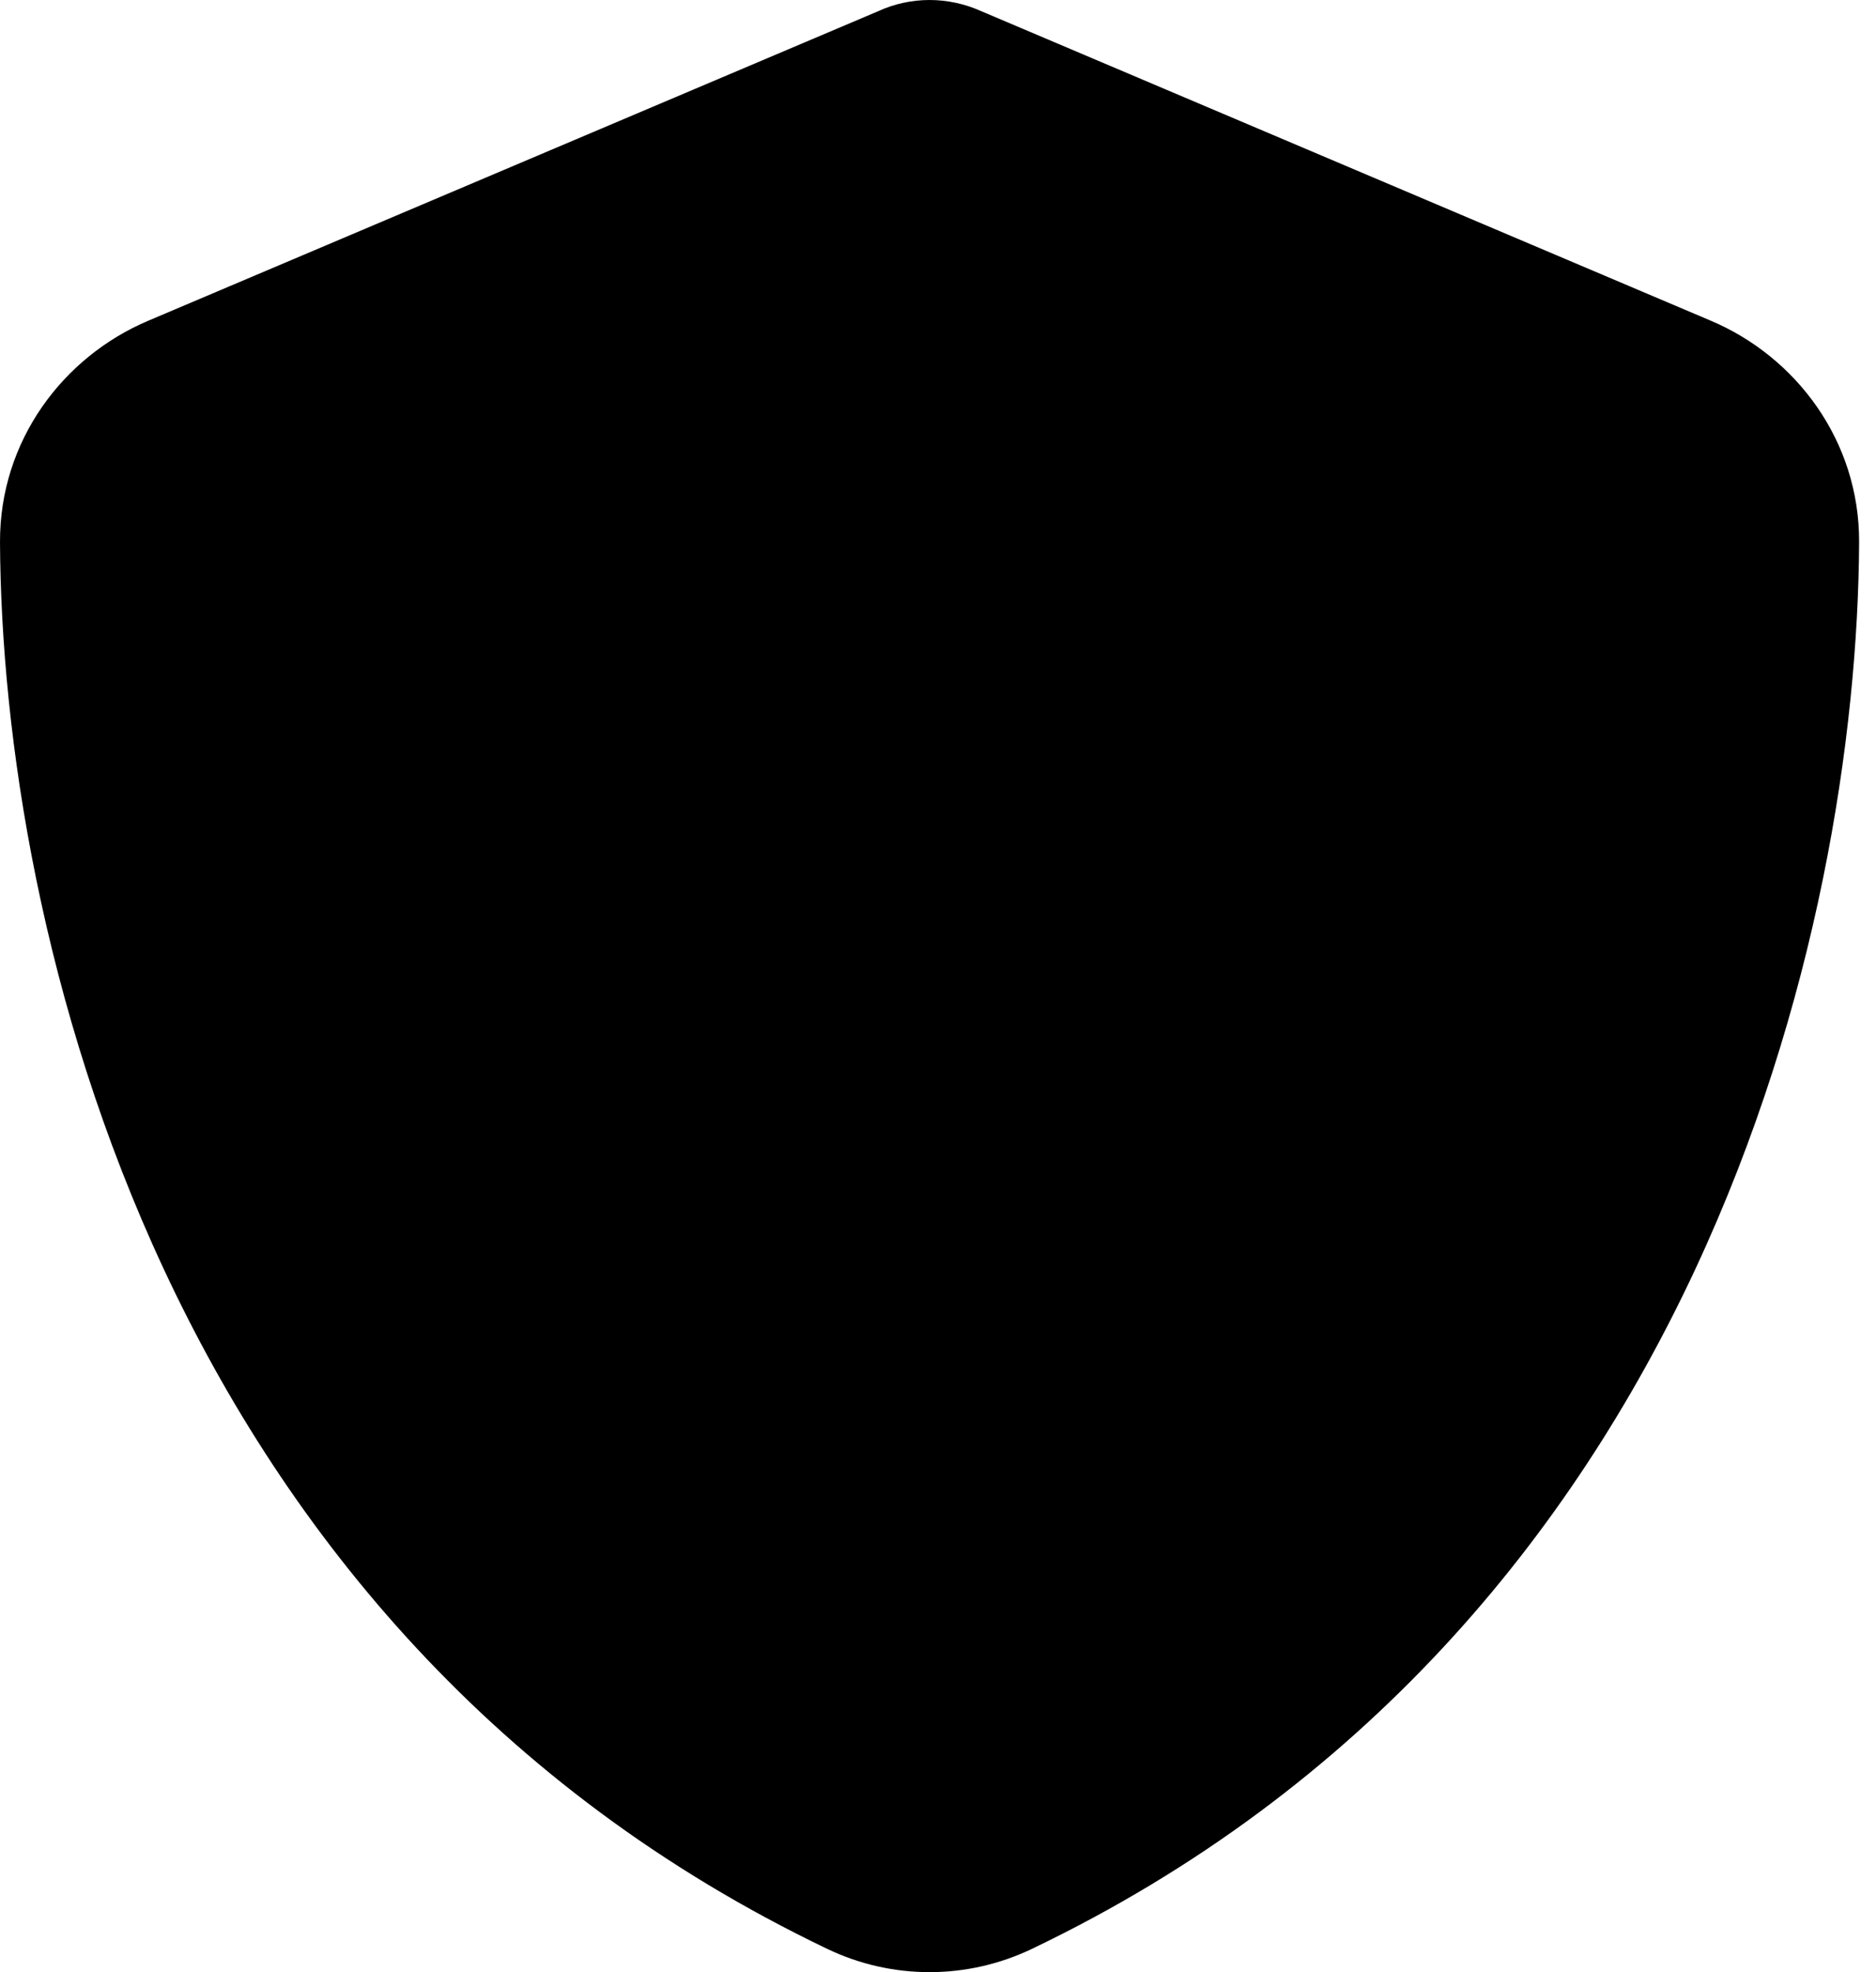
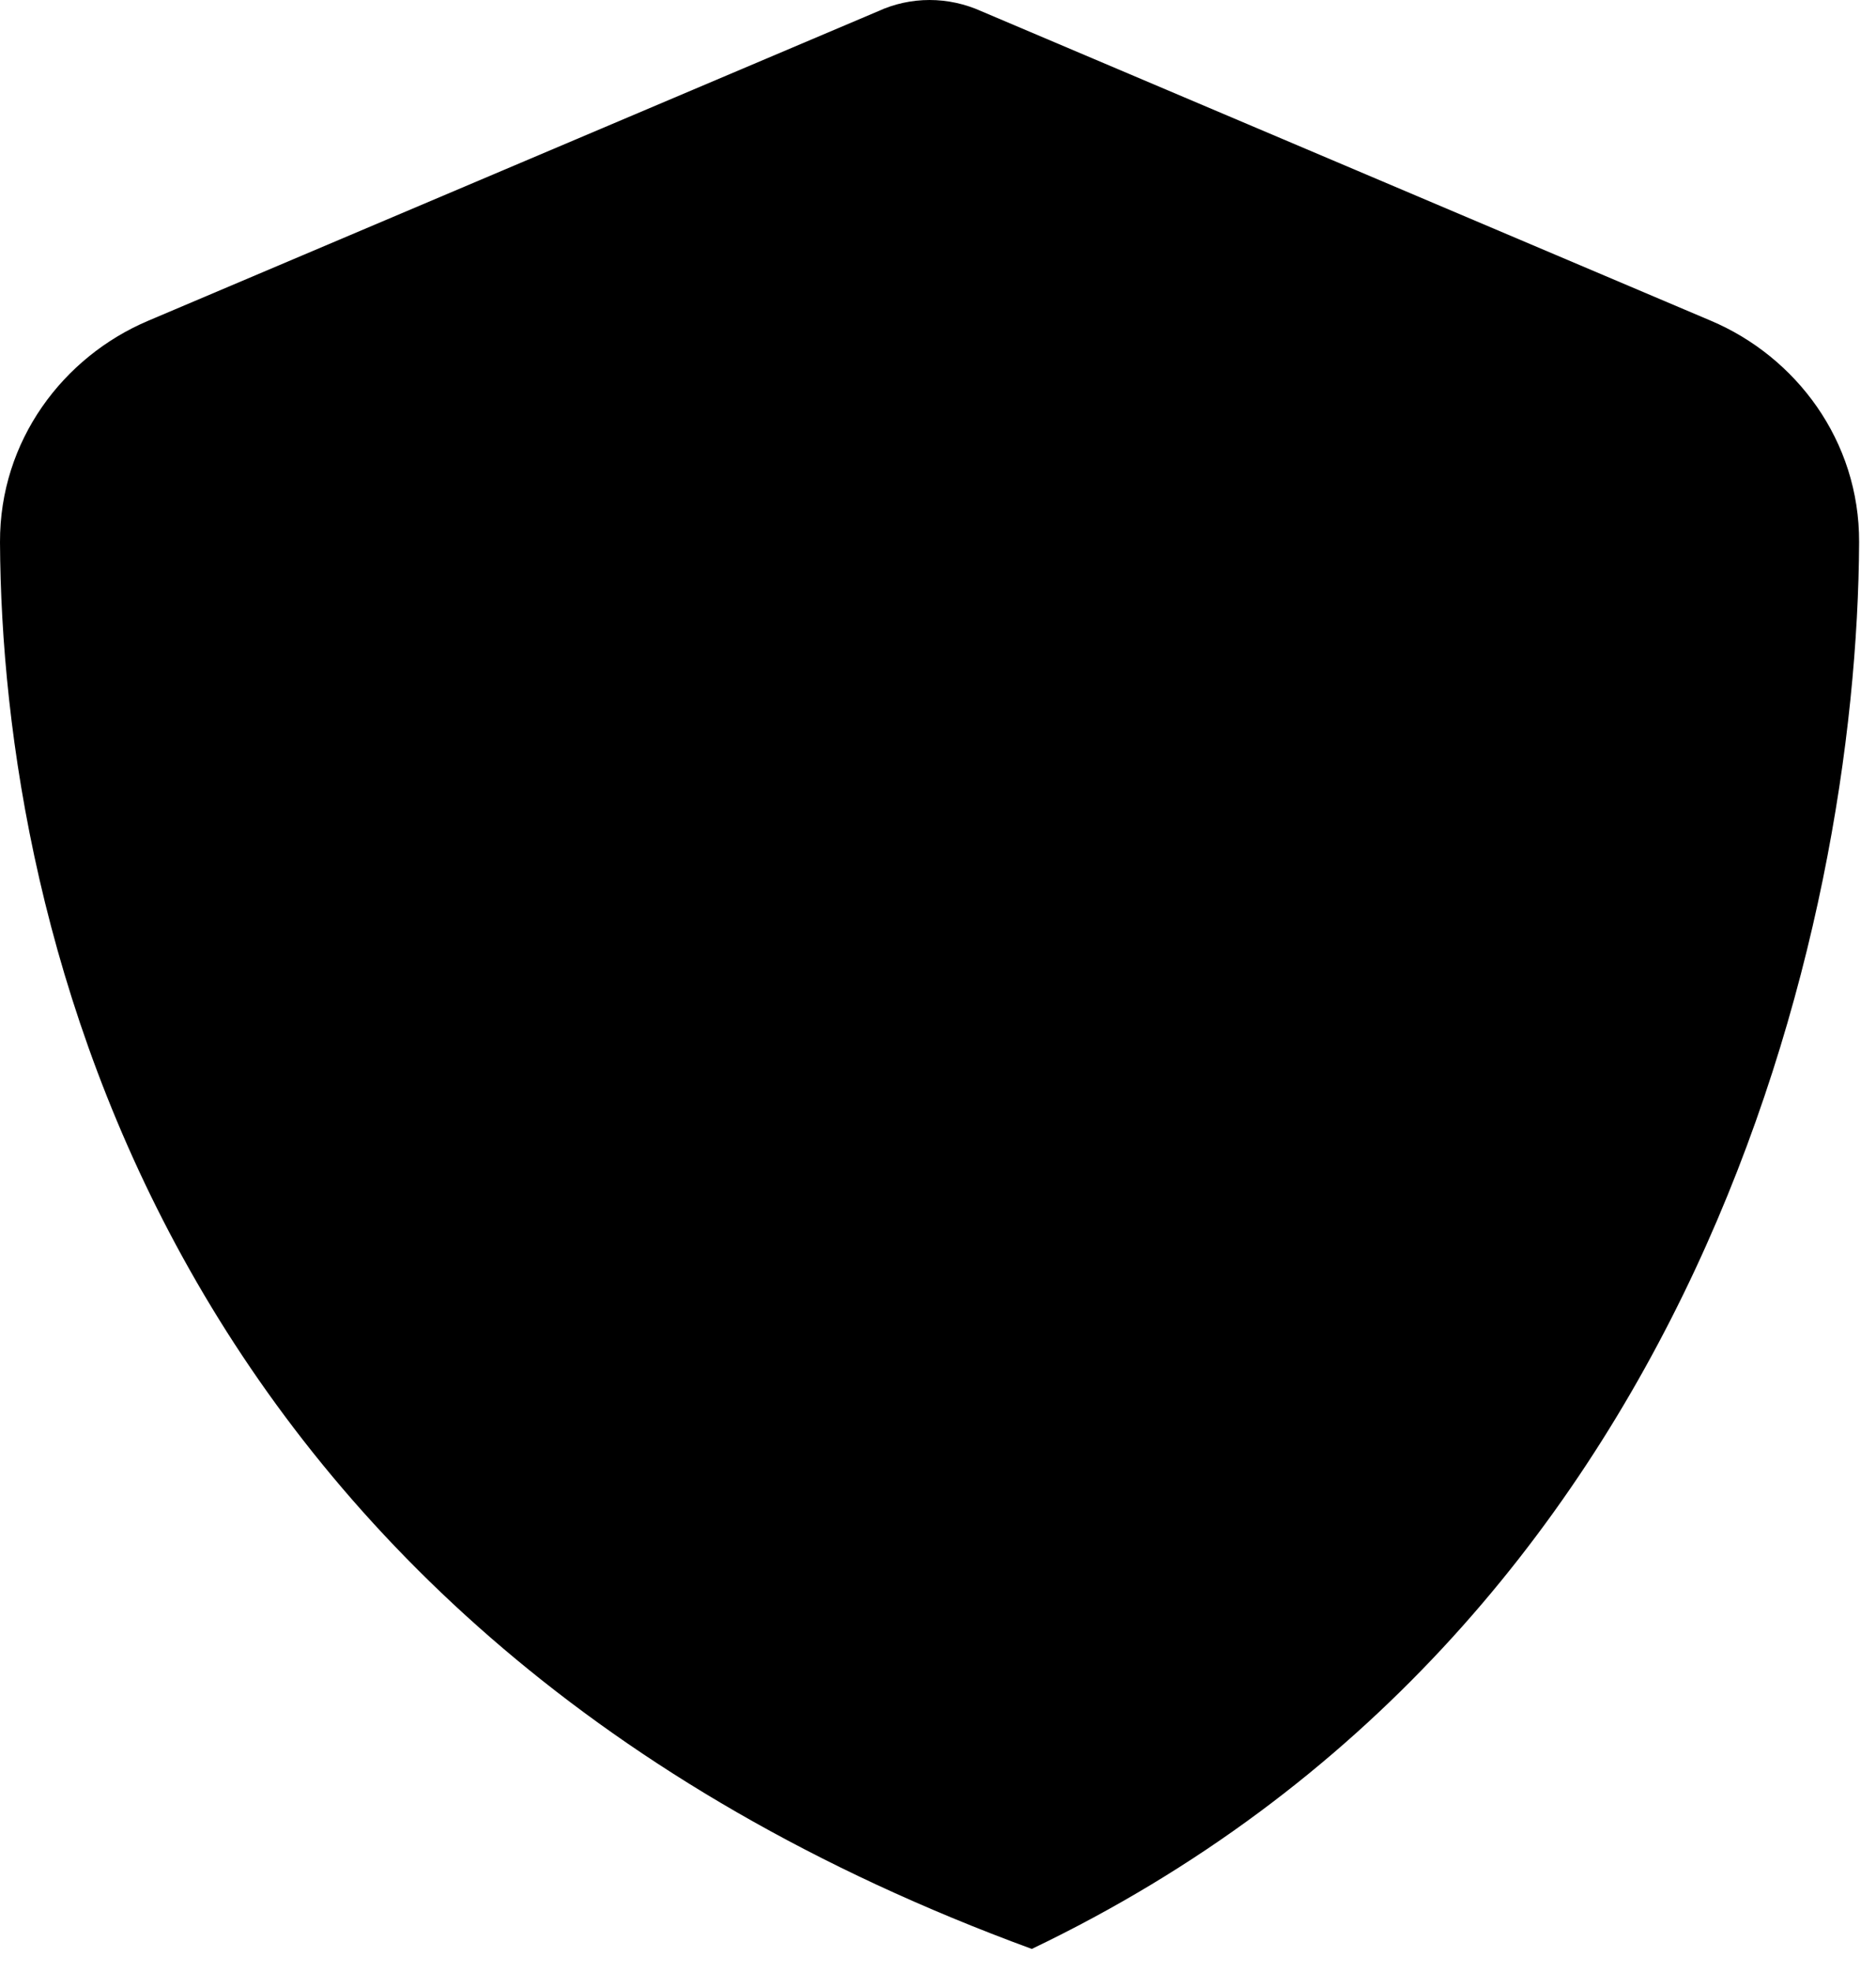
<svg xmlns="http://www.w3.org/2000/svg" width="39" height="41" viewBox="0 0 39 41" fill="none">
-   <path d="M19.325 0C19.695 0 20.065 0.081 20.403 0.234L35.565 6.667C37.336 7.416 38.657 9.163 38.649 11.273C38.609 19.26 35.324 33.874 21.45 40.517C20.105 41.161 18.543 41.161 17.199 40.517C3.325 33.874 0.04 19.26 3.66238e-05 11.273C-0.008 9.163 1.312 7.416 3.084 6.667L18.254 0.234C18.584 0.081 18.954 0 19.325 0Z" fill="black" />
+   <path d="M19.325 0C19.695 0 20.065 0.081 20.403 0.234L35.565 6.667C37.336 7.416 38.657 9.163 38.649 11.273C38.609 19.26 35.324 33.874 21.45 40.517C3.325 33.874 0.04 19.26 3.66238e-05 11.273C-0.008 9.163 1.312 7.416 3.084 6.667L18.254 0.234C18.584 0.081 18.954 0 19.325 0Z" fill="black" />
</svg>